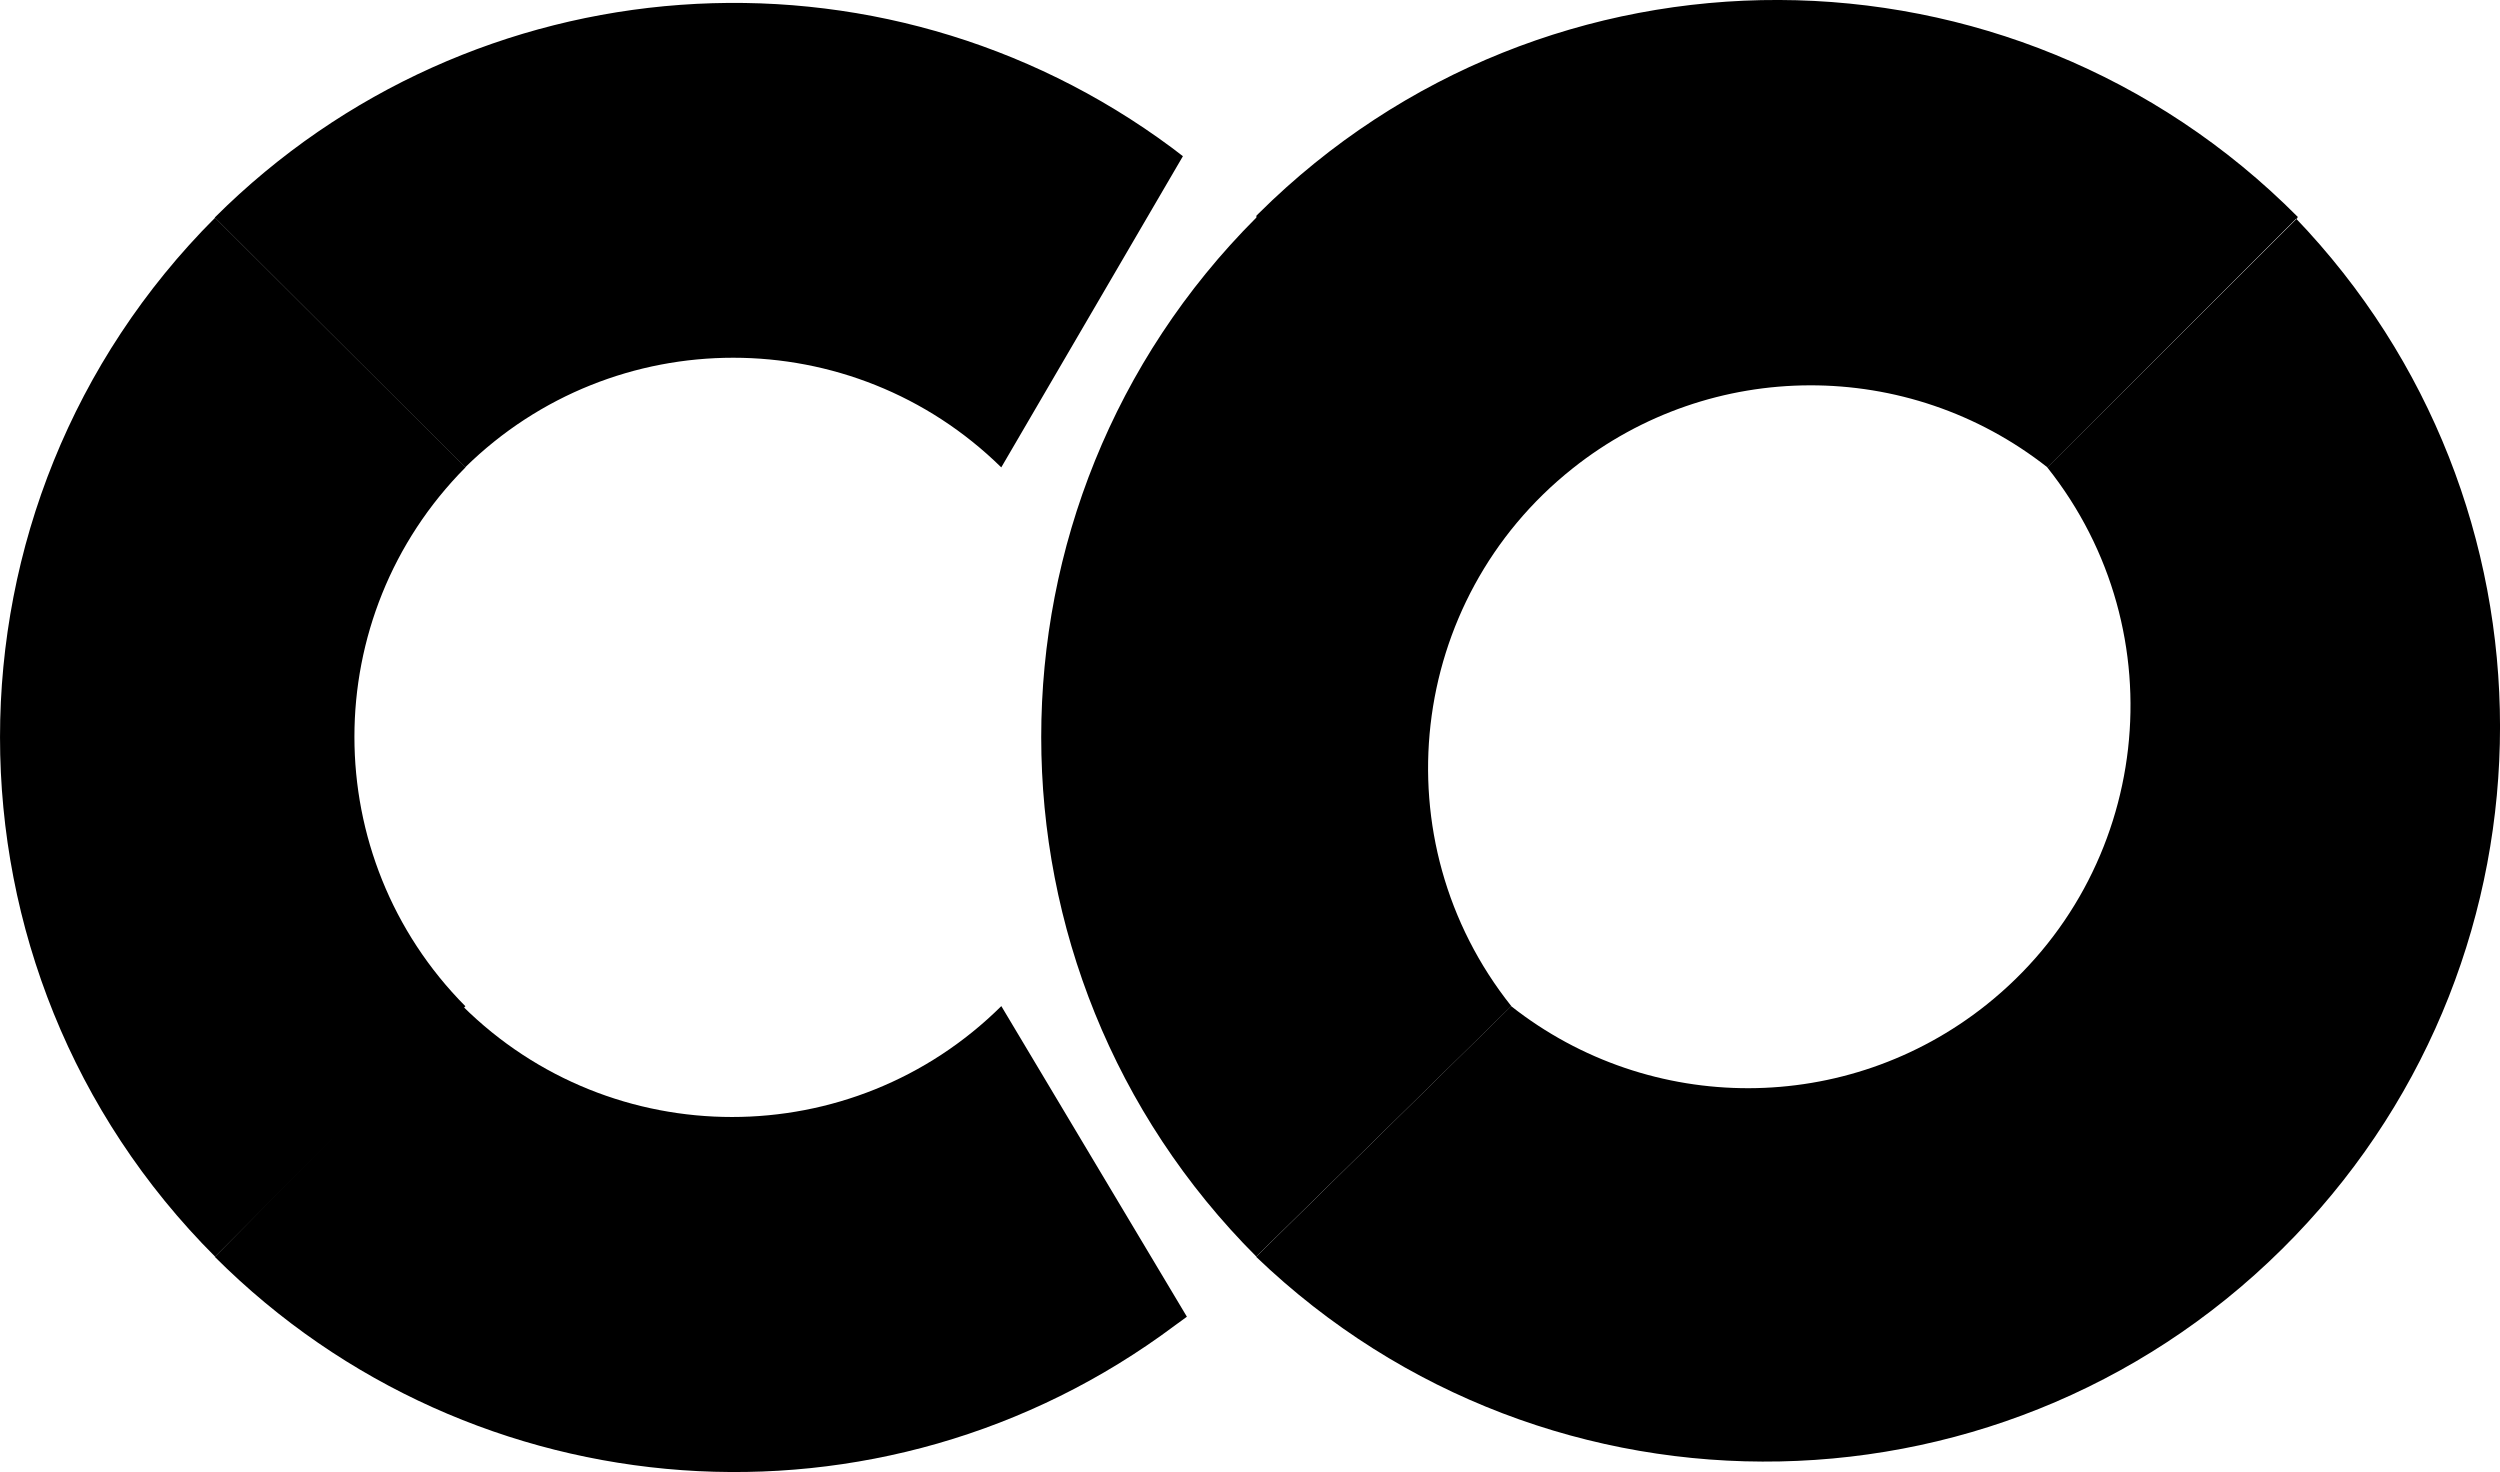
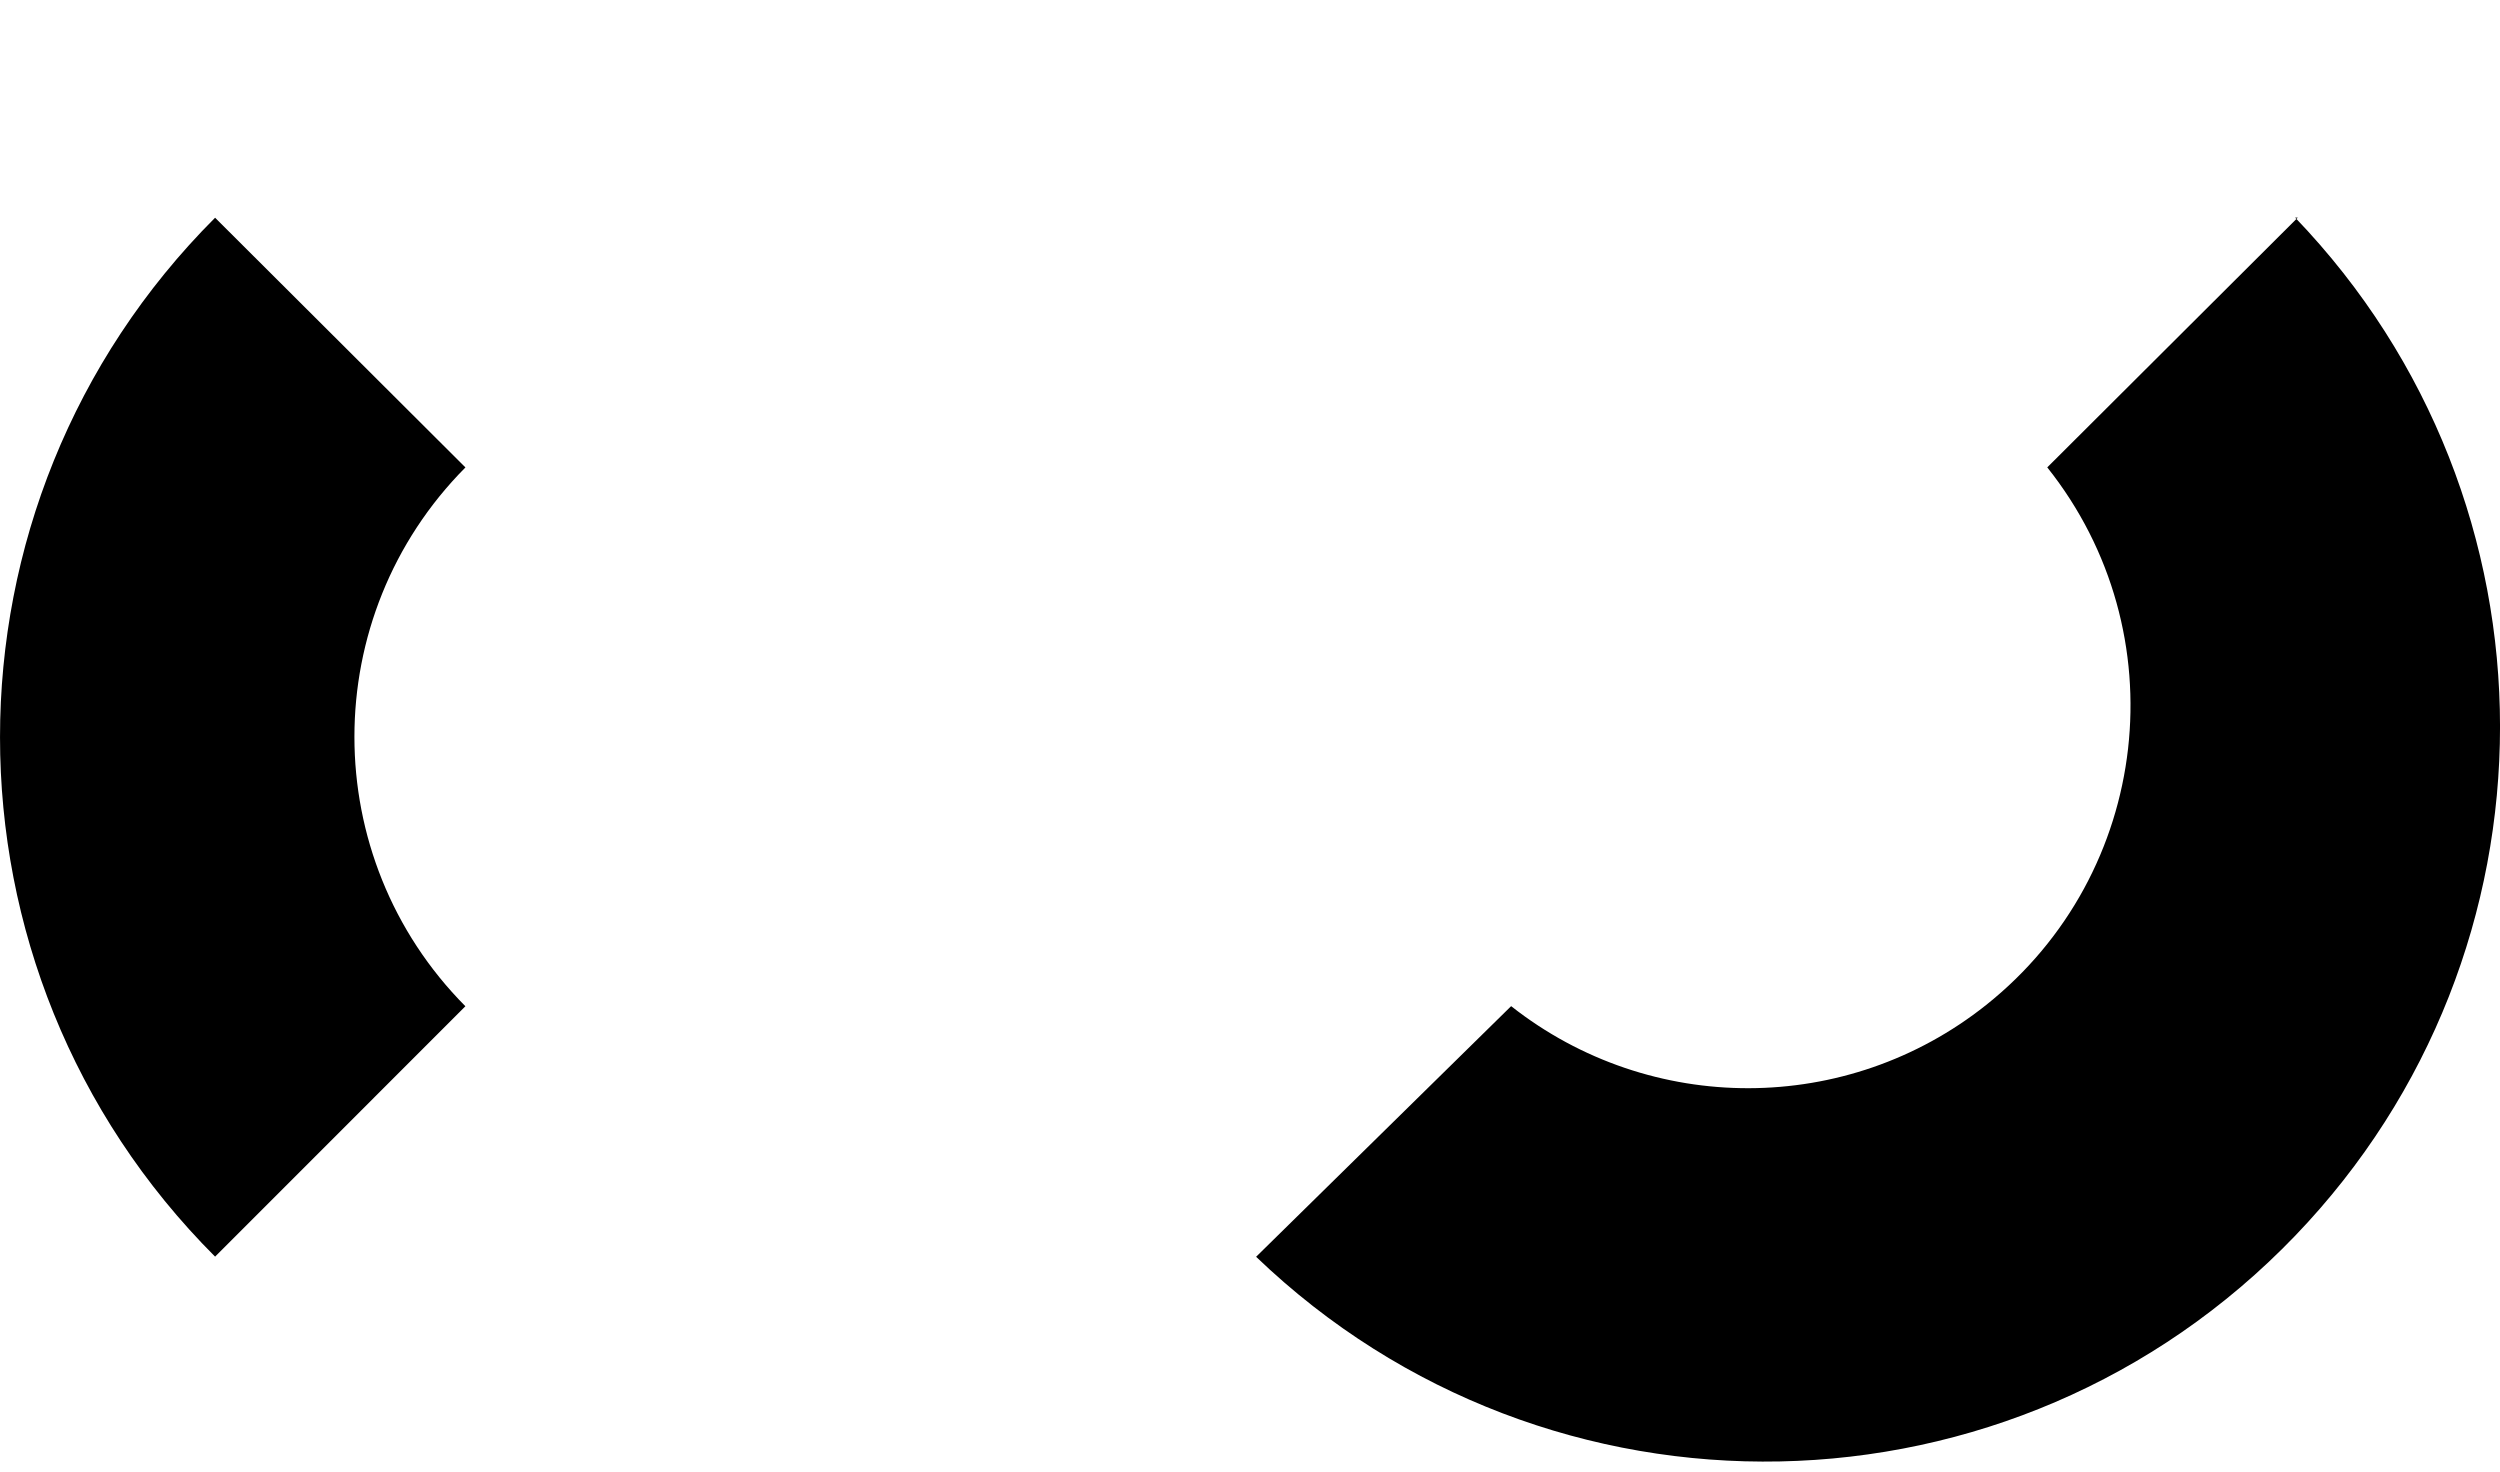
<svg xmlns="http://www.w3.org/2000/svg" id="Layer_2" width="512" height="301.46" viewBox="0 0 512 301.46">
  <path d="M95.31,95.72l-51.26-51.13c-58.73,58.77-58.73,154.01,0,212.77l51.26-51.28c-30.3-30.54-30.3-79.8,0-110.34v-.02Z" />
-   <path d="M257.29,44.57c-58.73,58.77-58.73,154.01,0,212.77l52.23-51.28c-26.95-33.86-21.34-83.16,12.52-110.1,28.44-22.64,68.72-22.73,97.28-.24l51.28-51.28c-58.57-58.97-153.85-59.3-212.82-.73-.01.01-.03.03-.04.04l-.43.43v.39h-.02ZM243.08,269.67l-38.01-63.62c-30.54,30.28-79.78,30.28-110.32,0l-50.76,51.35c52.92,52.9,136.66,58.9,196.58,14.09l2.48-1.81M43.98,44.55l51.28,51.17c30.48-29.94,79.32-29.94,109.8,0l37.2-63.73-2.22-1.7C180.18-14.18,96.78-8.12,43.98,44.55Z" />
  <path d="M470.58,44.57l-51.3,51.15c26.95,33.86,21.34,83.16-12.52,110.1-28.44,22.64-68.72,22.73-97.28.24l-52.23,51.33c59.96,57.57,155.23,55.64,212.81-4.32,55.93-58.25,55.93-150.26-.01-208.5h.54Z" />
</svg>